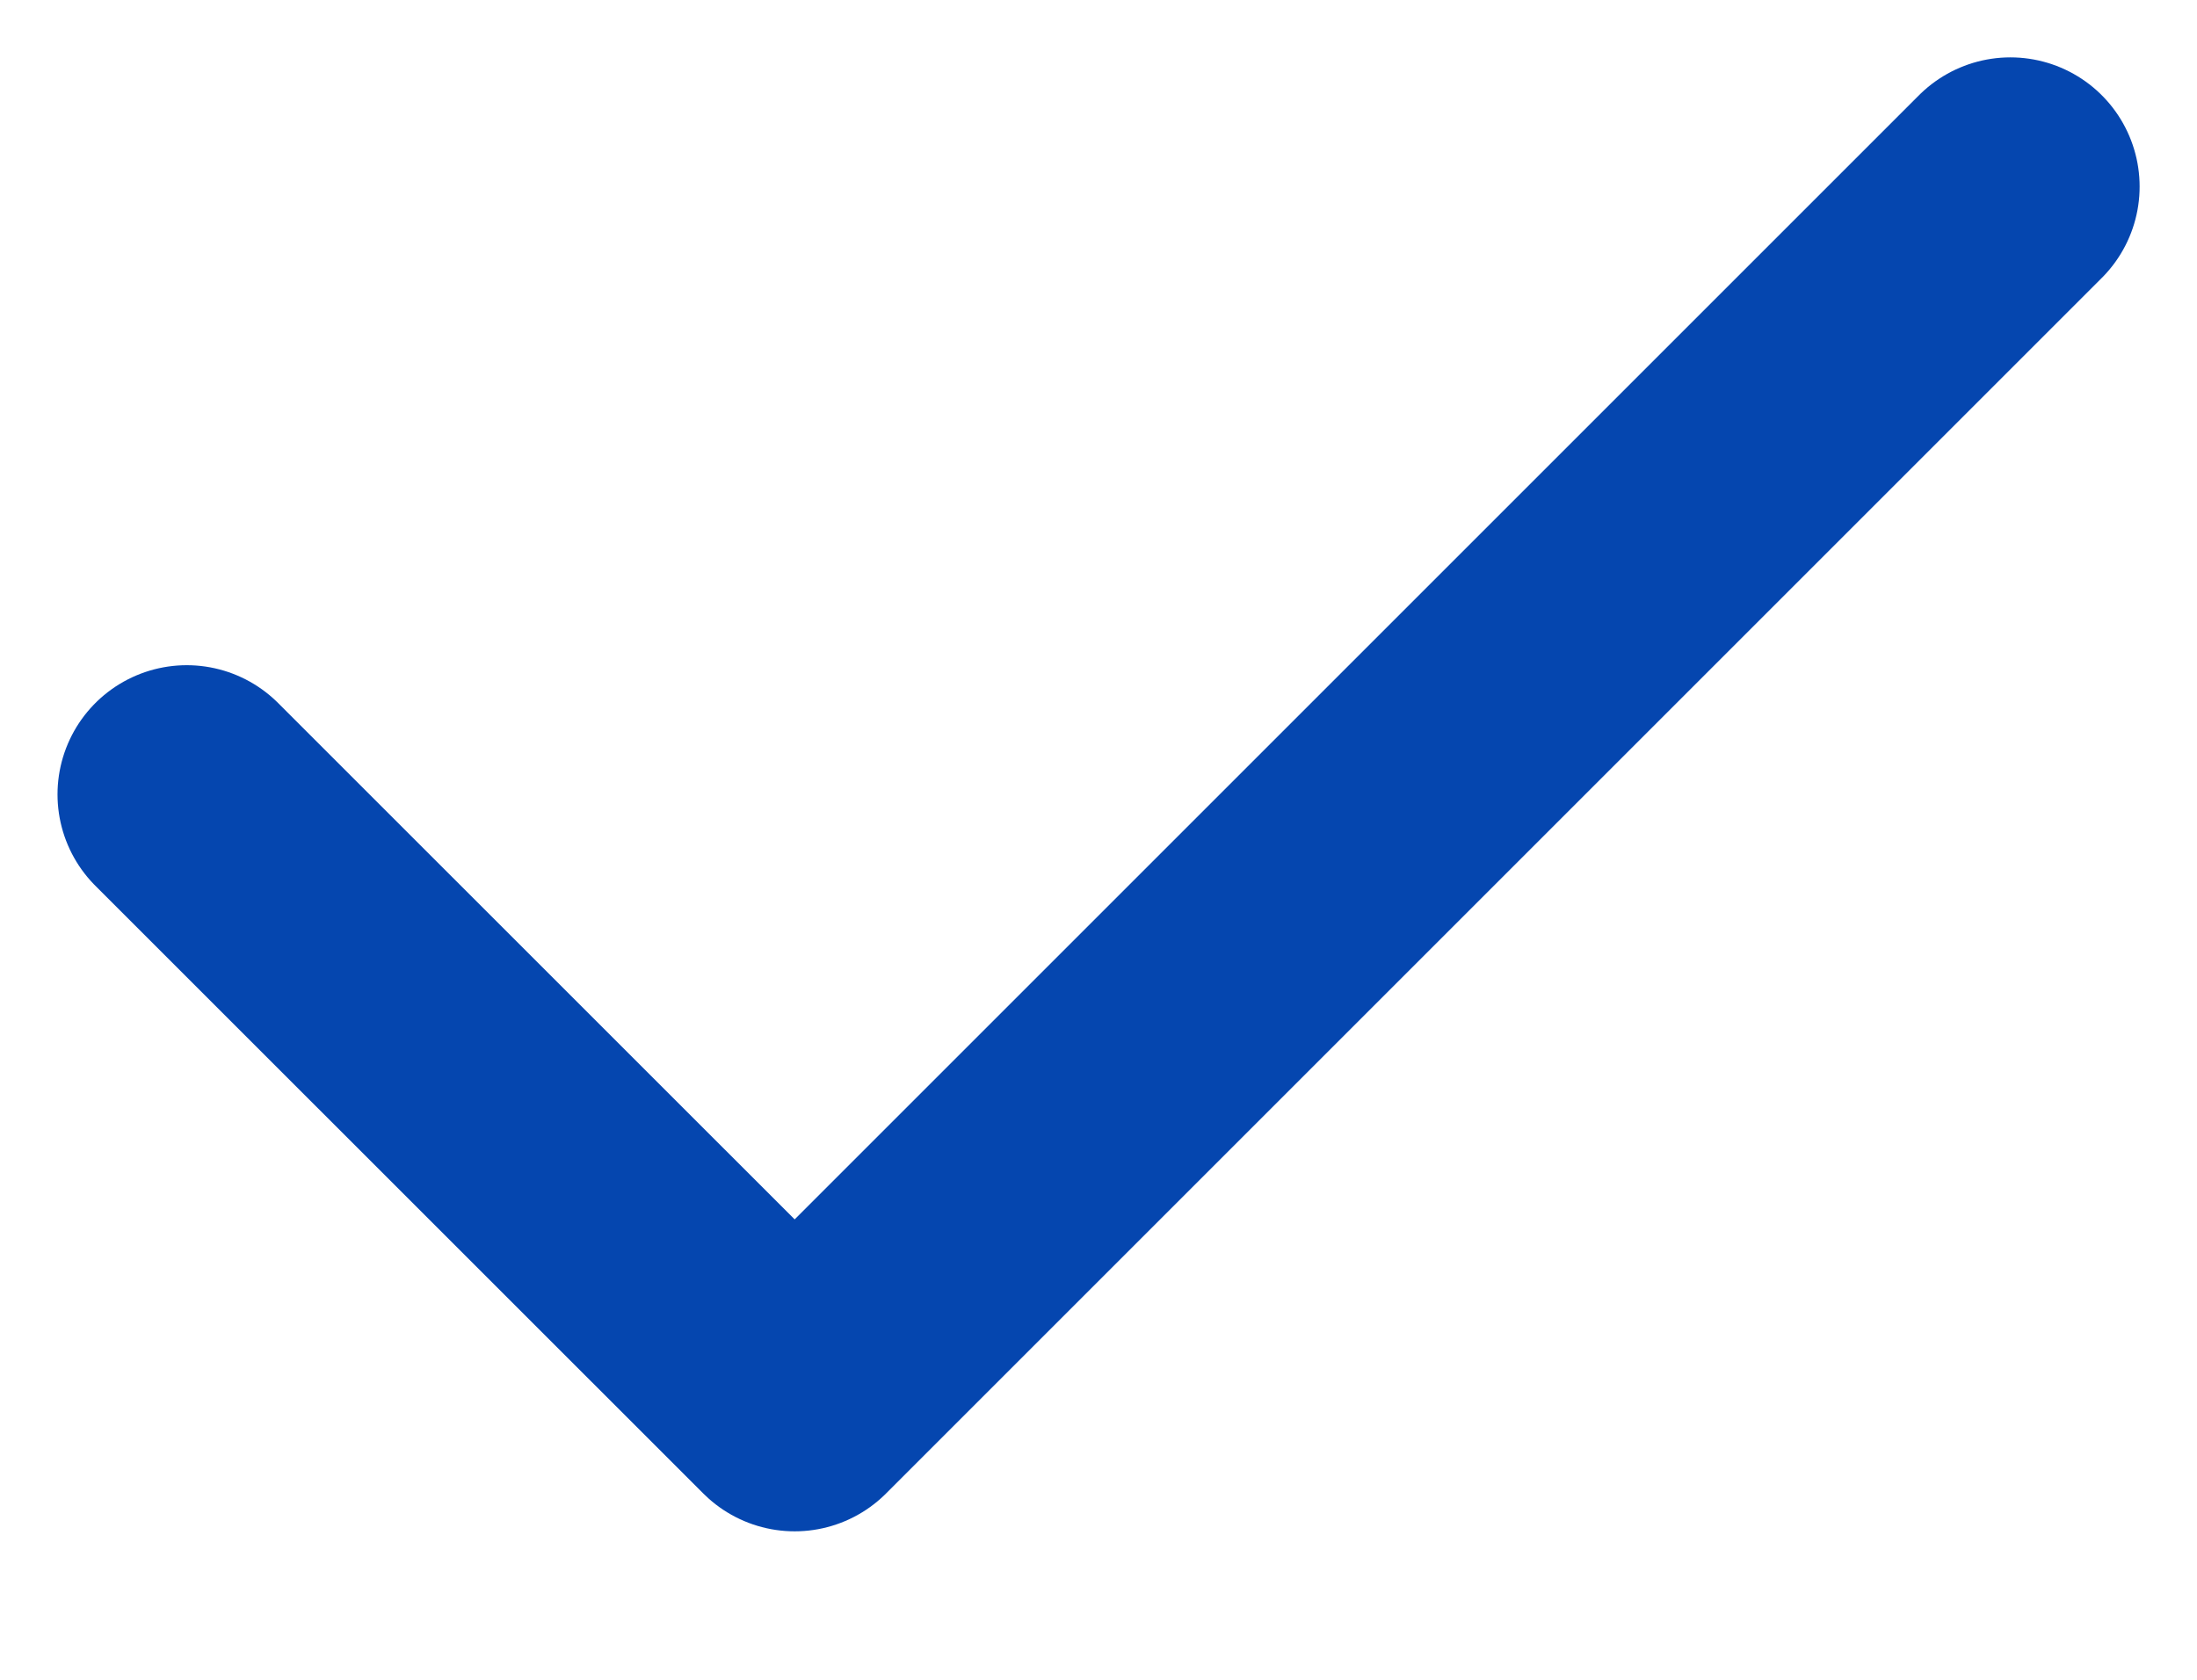
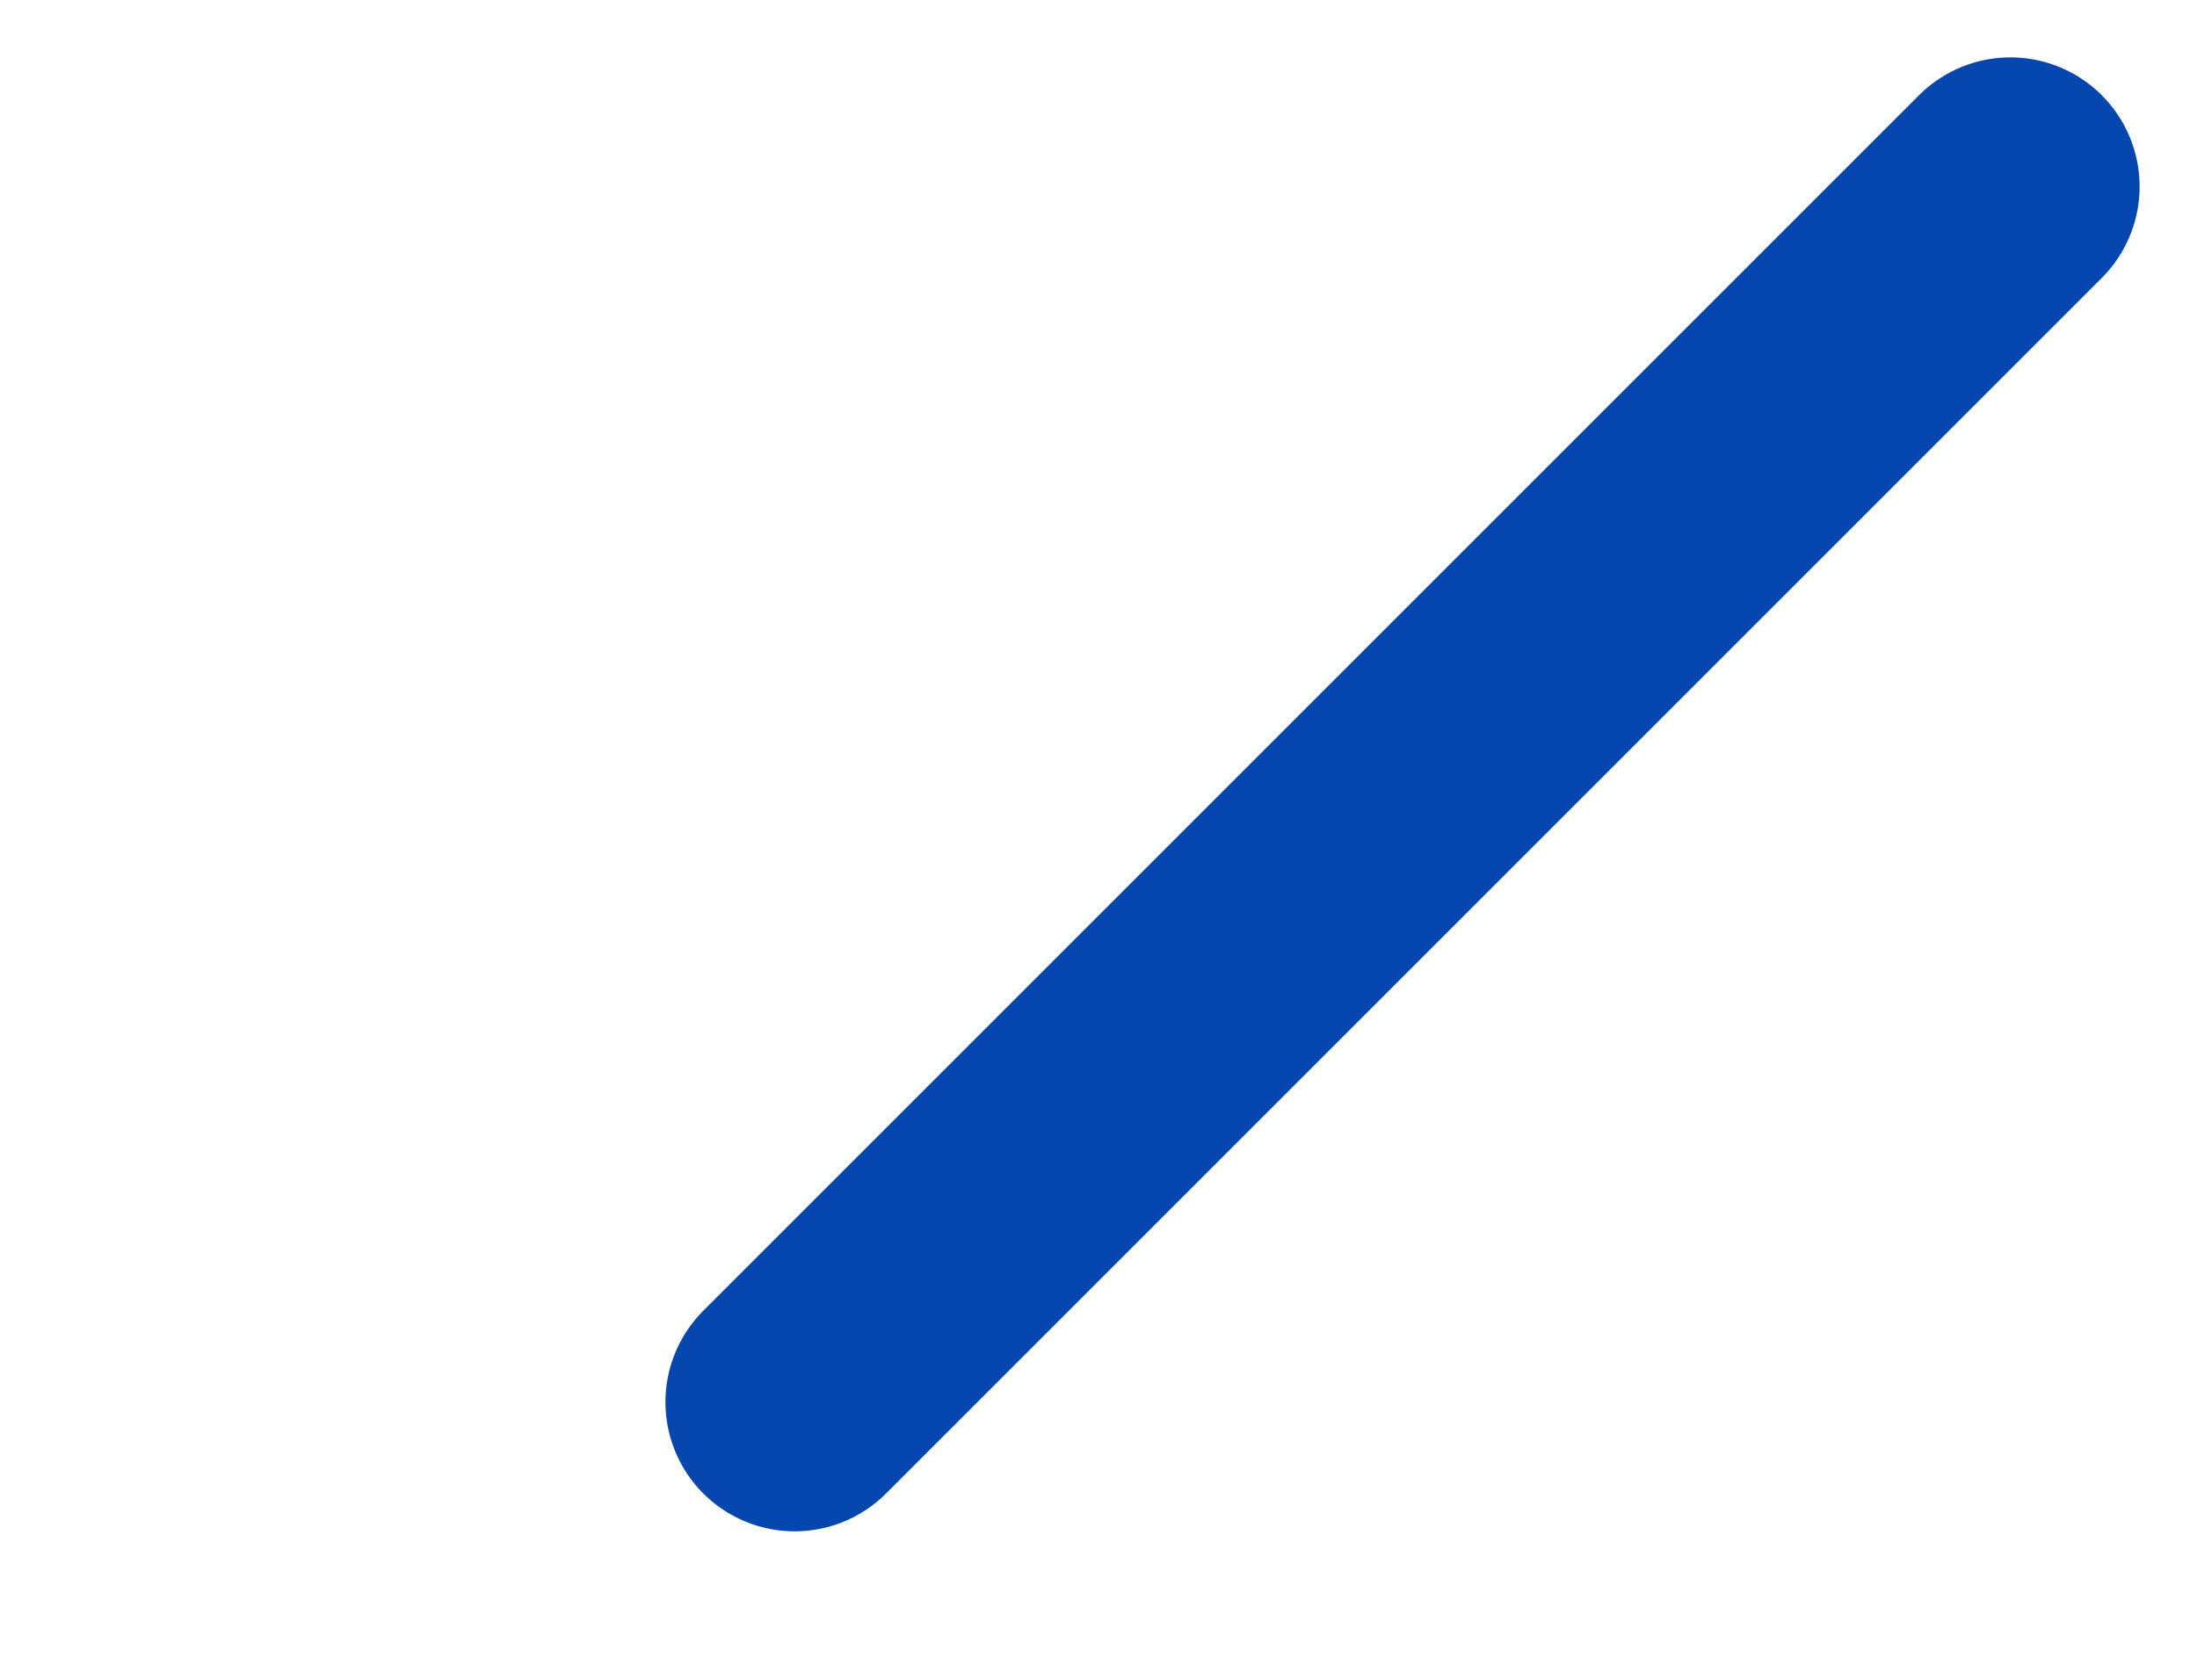
<svg xmlns="http://www.w3.org/2000/svg" width="17" height="13" viewBox="0 0 17 13" fill="none">
-   <path d="M15.556 1.444L6.149 10.851L1.445 6.148" stroke="#0546AF" stroke-width="2" stroke-linecap="round" stroke-linejoin="round" />
+   <path d="M15.556 1.444L6.149 10.851" stroke="#0546AF" stroke-width="2" stroke-linecap="round" stroke-linejoin="round" />
</svg>